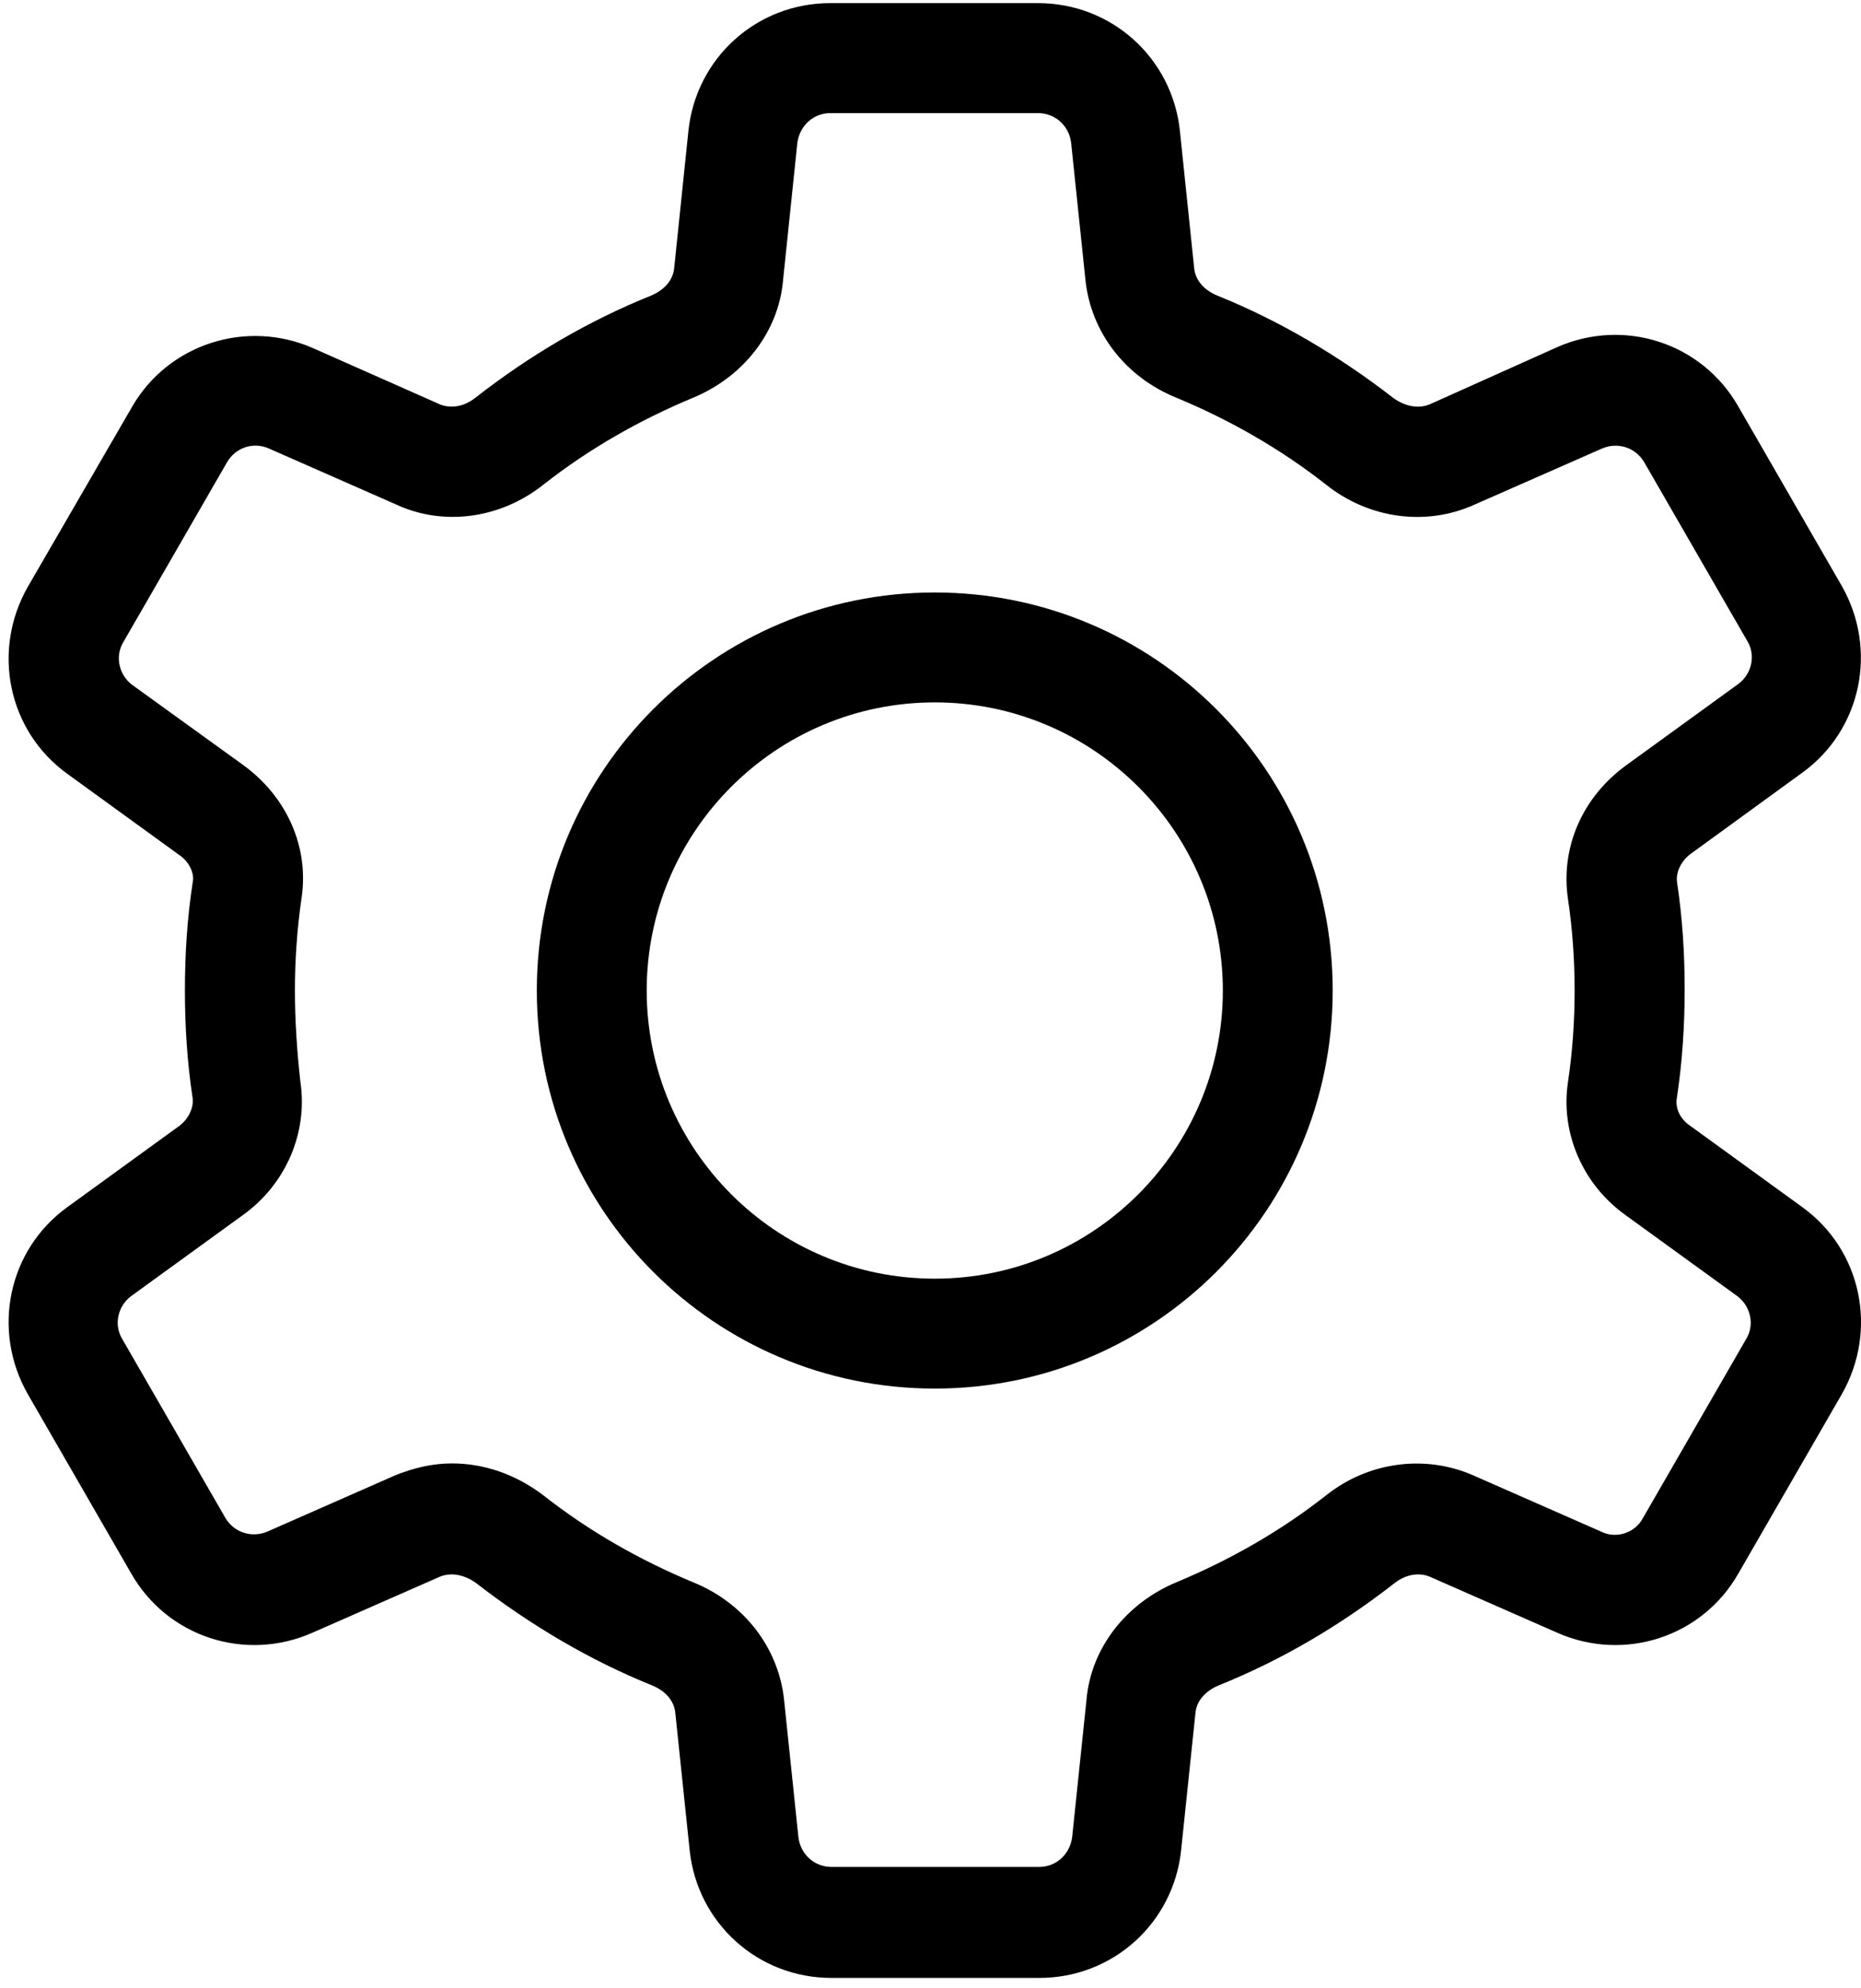
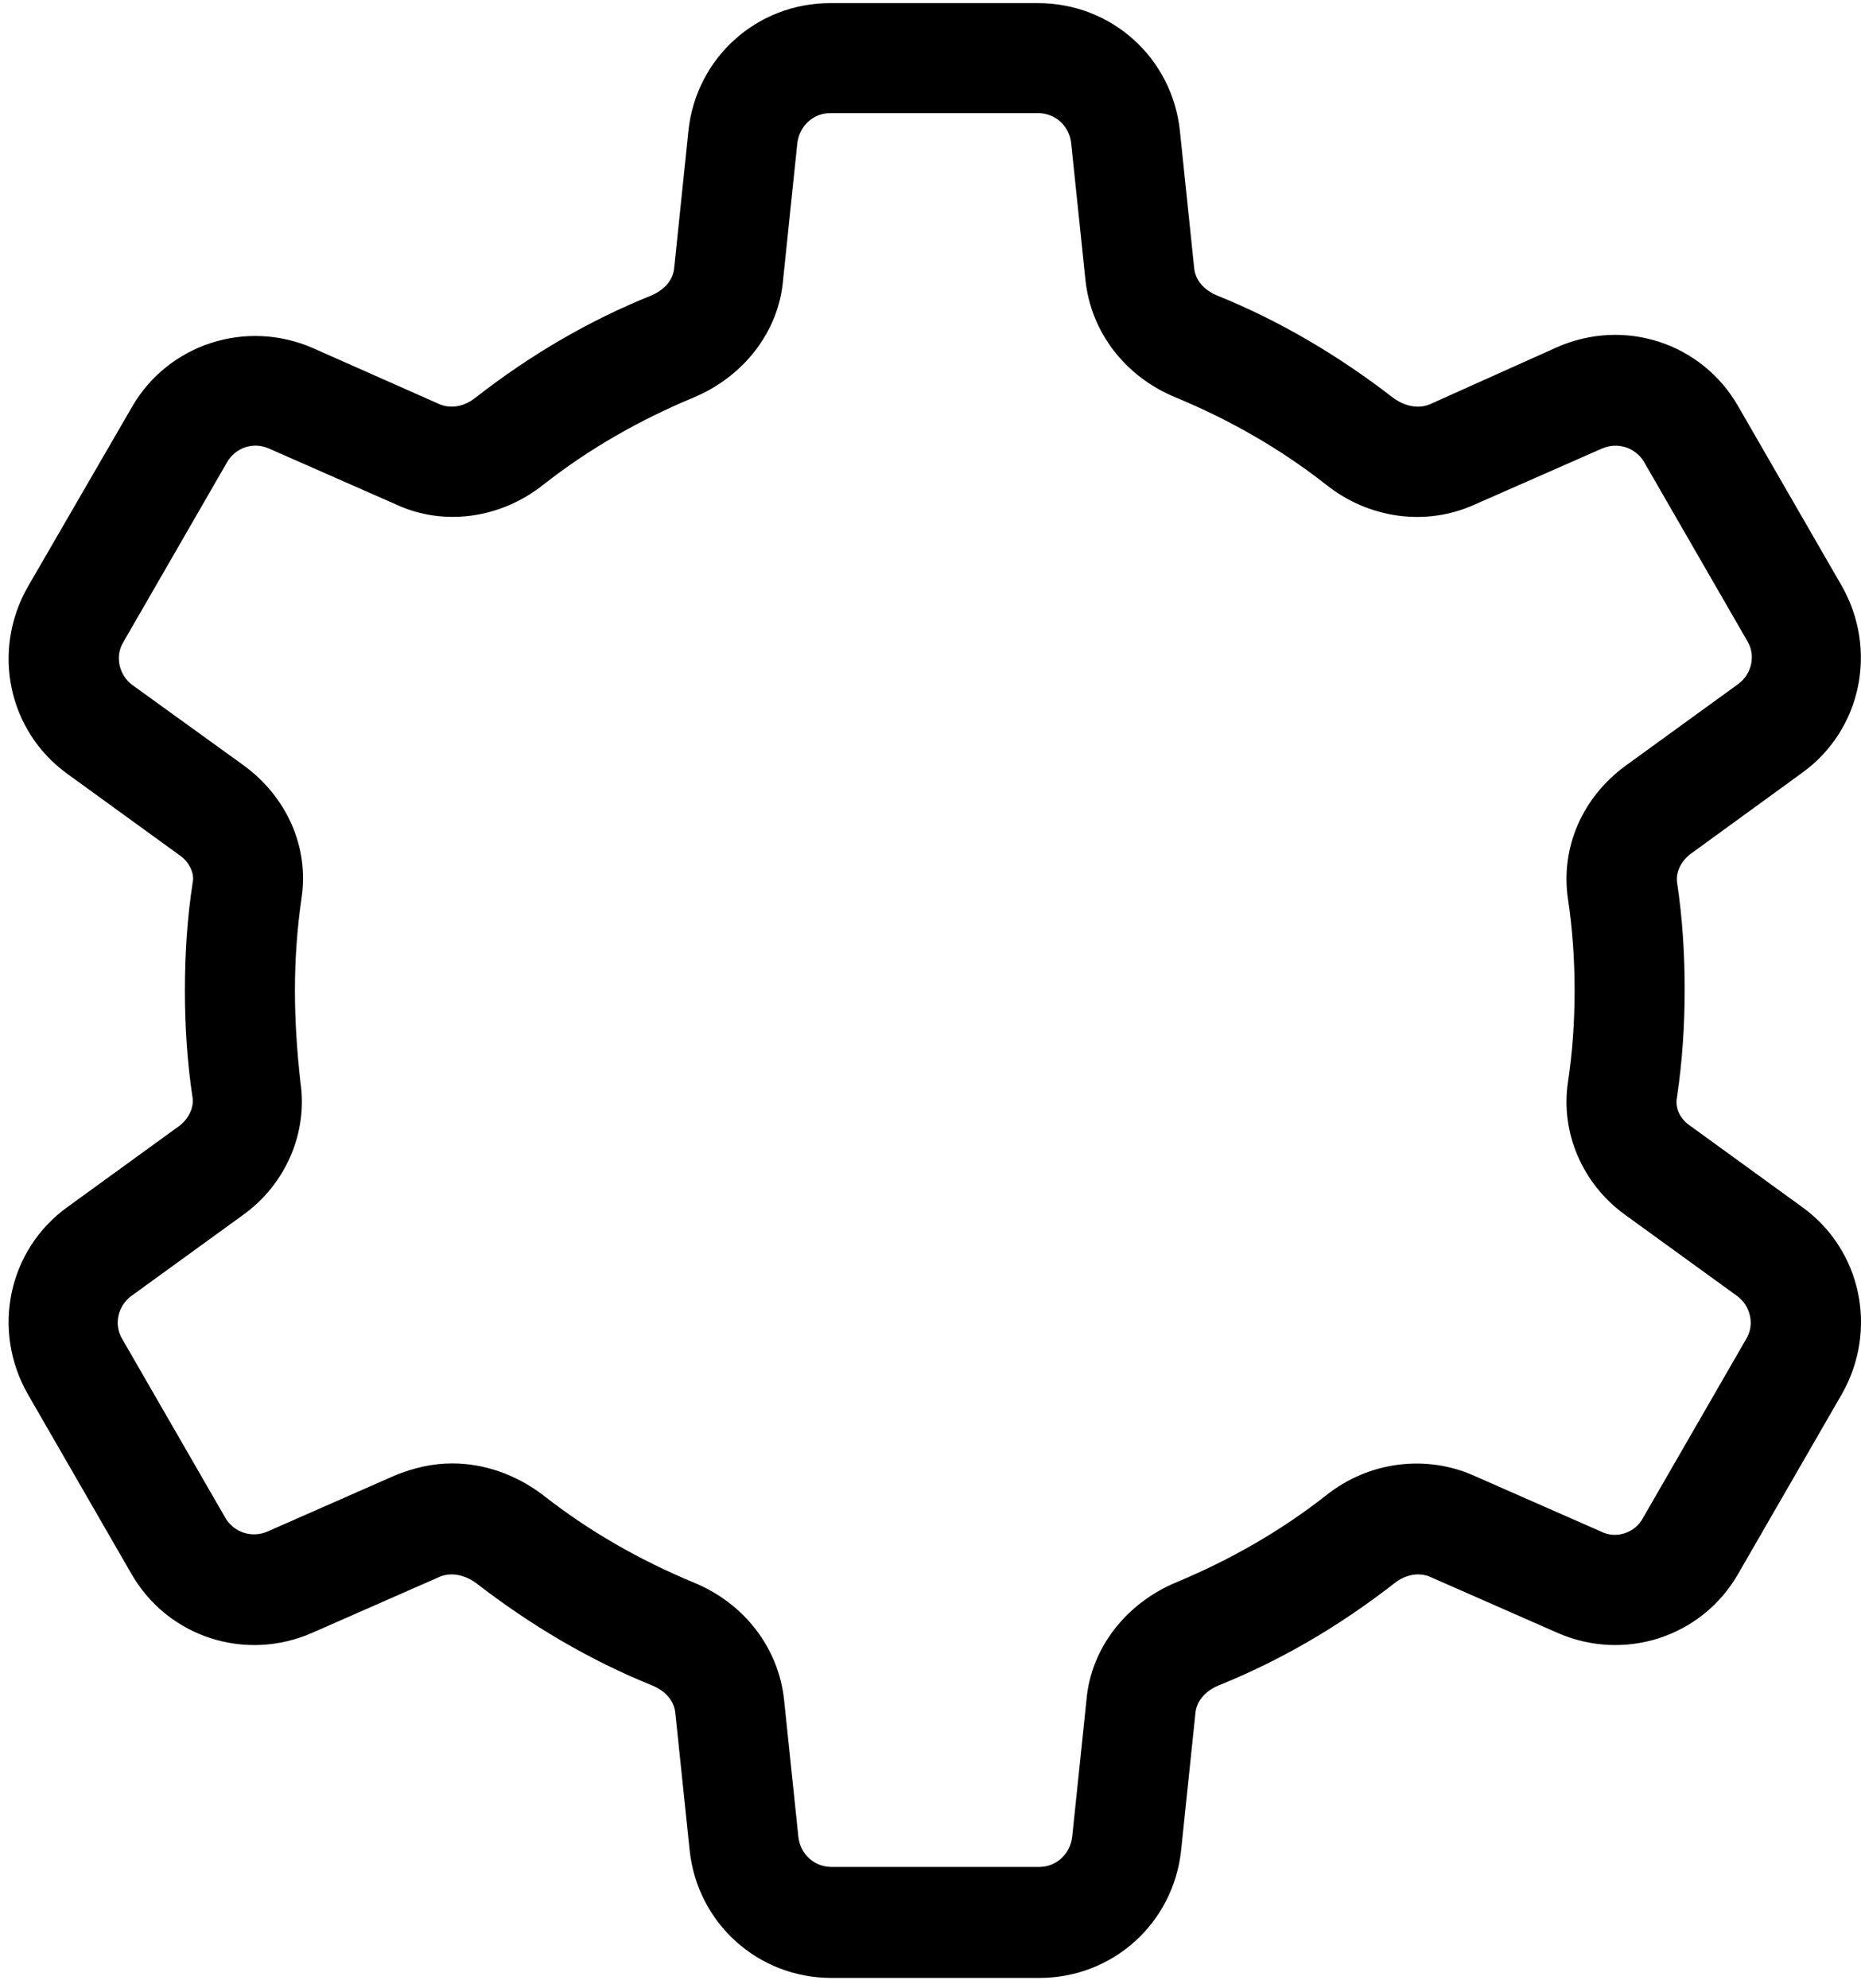
<svg xmlns="http://www.w3.org/2000/svg" width="44" height="47" viewBox="0 0 44 47" fill="none">
  <path d="M42.609 18.267C44.013 17.254 44.403 15.355 43.545 13.849L41.101 9.612C40.243 8.103 38.399 7.506 36.812 8.208L33.798 9.56C33.537 9.665 33.225 9.612 32.94 9.405C31.666 8.418 30.262 7.584 28.78 6.987C28.468 6.858 28.261 6.624 28.234 6.336L27.896 3.088C27.713 1.373 26.285 0.074 24.543 0.074H19.63C17.887 0.074 16.459 1.373 16.277 3.088L15.94 6.336C15.914 6.622 15.706 6.856 15.394 6.987C13.913 7.584 12.536 8.391 11.235 9.405C10.976 9.612 10.664 9.663 10.404 9.56L7.414 8.235C5.83 7.533 3.983 8.13 3.125 9.612L0.656 13.874C-0.202 15.382 0.188 17.278 1.592 18.292L4.243 20.214C4.477 20.37 4.606 20.655 4.555 20.865C4.426 21.698 4.372 22.556 4.372 23.414C4.372 24.245 4.424 25.103 4.555 25.961C4.582 26.195 4.45 26.455 4.243 26.611L1.592 28.534C0.188 29.548 -0.202 31.446 0.656 32.952L3.1 37.19C3.958 38.698 5.803 39.295 7.389 38.593L10.404 37.268C10.665 37.163 10.976 37.217 11.261 37.424C12.536 38.41 13.94 39.244 15.421 39.841C15.733 39.97 15.94 40.204 15.967 40.492L16.306 43.74C16.489 45.456 17.917 46.754 19.659 46.754H24.572C26.314 46.754 27.742 45.456 27.925 43.74L28.264 40.492C28.29 40.207 28.497 39.973 28.809 39.841C30.291 39.244 31.668 38.437 32.969 37.424C33.23 37.217 33.542 37.163 33.8 37.268L36.815 38.593C38.401 39.295 40.246 38.698 41.103 37.19L43.548 32.952C44.406 31.444 44.016 29.548 42.612 28.534L39.961 26.611C39.727 26.455 39.597 26.195 39.649 25.936C39.778 25.078 39.831 24.221 39.831 23.39C39.831 22.559 39.78 21.701 39.649 20.843C39.622 20.609 39.754 20.349 39.961 20.192L42.609 18.267ZM37.073 21.258C37.178 21.959 37.229 22.688 37.229 23.414C37.229 24.143 37.178 24.869 37.073 25.571C36.89 26.767 37.412 27.988 38.425 28.717L41.077 30.639C41.389 30.873 41.493 31.314 41.284 31.653L38.84 35.891C38.657 36.23 38.216 36.386 37.853 36.203L34.838 34.877C33.72 34.383 32.37 34.538 31.356 35.345C30.264 36.203 29.068 36.878 27.82 37.399C26.624 37.894 25.793 38.959 25.688 40.18L25.349 43.428C25.298 43.818 24.986 44.13 24.569 44.13H19.657C19.267 44.13 18.928 43.845 18.877 43.428L18.538 40.18C18.409 38.959 17.602 37.892 16.381 37.399C15.134 36.88 13.937 36.203 12.845 35.345C12.195 34.85 11.442 34.592 10.689 34.592C10.221 34.592 9.78 34.697 9.336 34.877L6.322 36.203C5.959 36.359 5.542 36.23 5.335 35.891L2.891 31.653C2.684 31.314 2.786 30.873 3.098 30.639L5.749 28.717C6.763 27.988 7.282 26.767 7.102 25.571C7.024 24.869 6.973 24.143 6.973 23.414C6.973 22.686 7.024 21.959 7.129 21.231C7.311 20.034 6.79 18.84 5.752 18.085L3.125 16.189C2.813 15.955 2.711 15.511 2.918 15.175L5.362 10.937C5.569 10.574 5.986 10.443 6.349 10.598L9.363 11.924C10.482 12.446 11.834 12.263 12.848 11.456C13.94 10.598 15.134 9.924 16.381 9.404C17.578 8.91 18.409 7.845 18.514 6.624L18.852 3.376C18.904 2.986 19.216 2.674 19.632 2.674H24.545C24.935 2.674 25.274 2.959 25.325 3.376L25.664 6.624C25.793 7.845 26.599 8.912 27.82 9.404C29.068 9.923 30.264 10.601 31.356 11.459C32.37 12.265 33.722 12.446 34.865 11.927L37.88 10.601C38.243 10.445 38.659 10.574 38.867 10.913L41.311 15.151C41.518 15.489 41.416 15.93 41.104 16.164L38.452 18.087C37.412 18.84 36.89 20.034 37.073 21.258Z" fill="black" />
-   <path d="M22.101 14.005C16.903 14.005 12.692 18.216 12.692 23.414C12.692 28.612 16.903 32.823 22.101 32.823C27.299 32.823 31.509 28.612 31.509 23.414C31.509 18.216 27.299 14.005 22.101 14.005ZM22.101 30.225C18.331 30.225 15.29 27.157 15.29 23.414C15.29 19.671 18.331 16.603 22.101 16.603C25.871 16.603 28.912 19.671 28.912 23.414C28.912 27.157 25.871 30.225 22.101 30.225Z" fill="black" />
</svg>